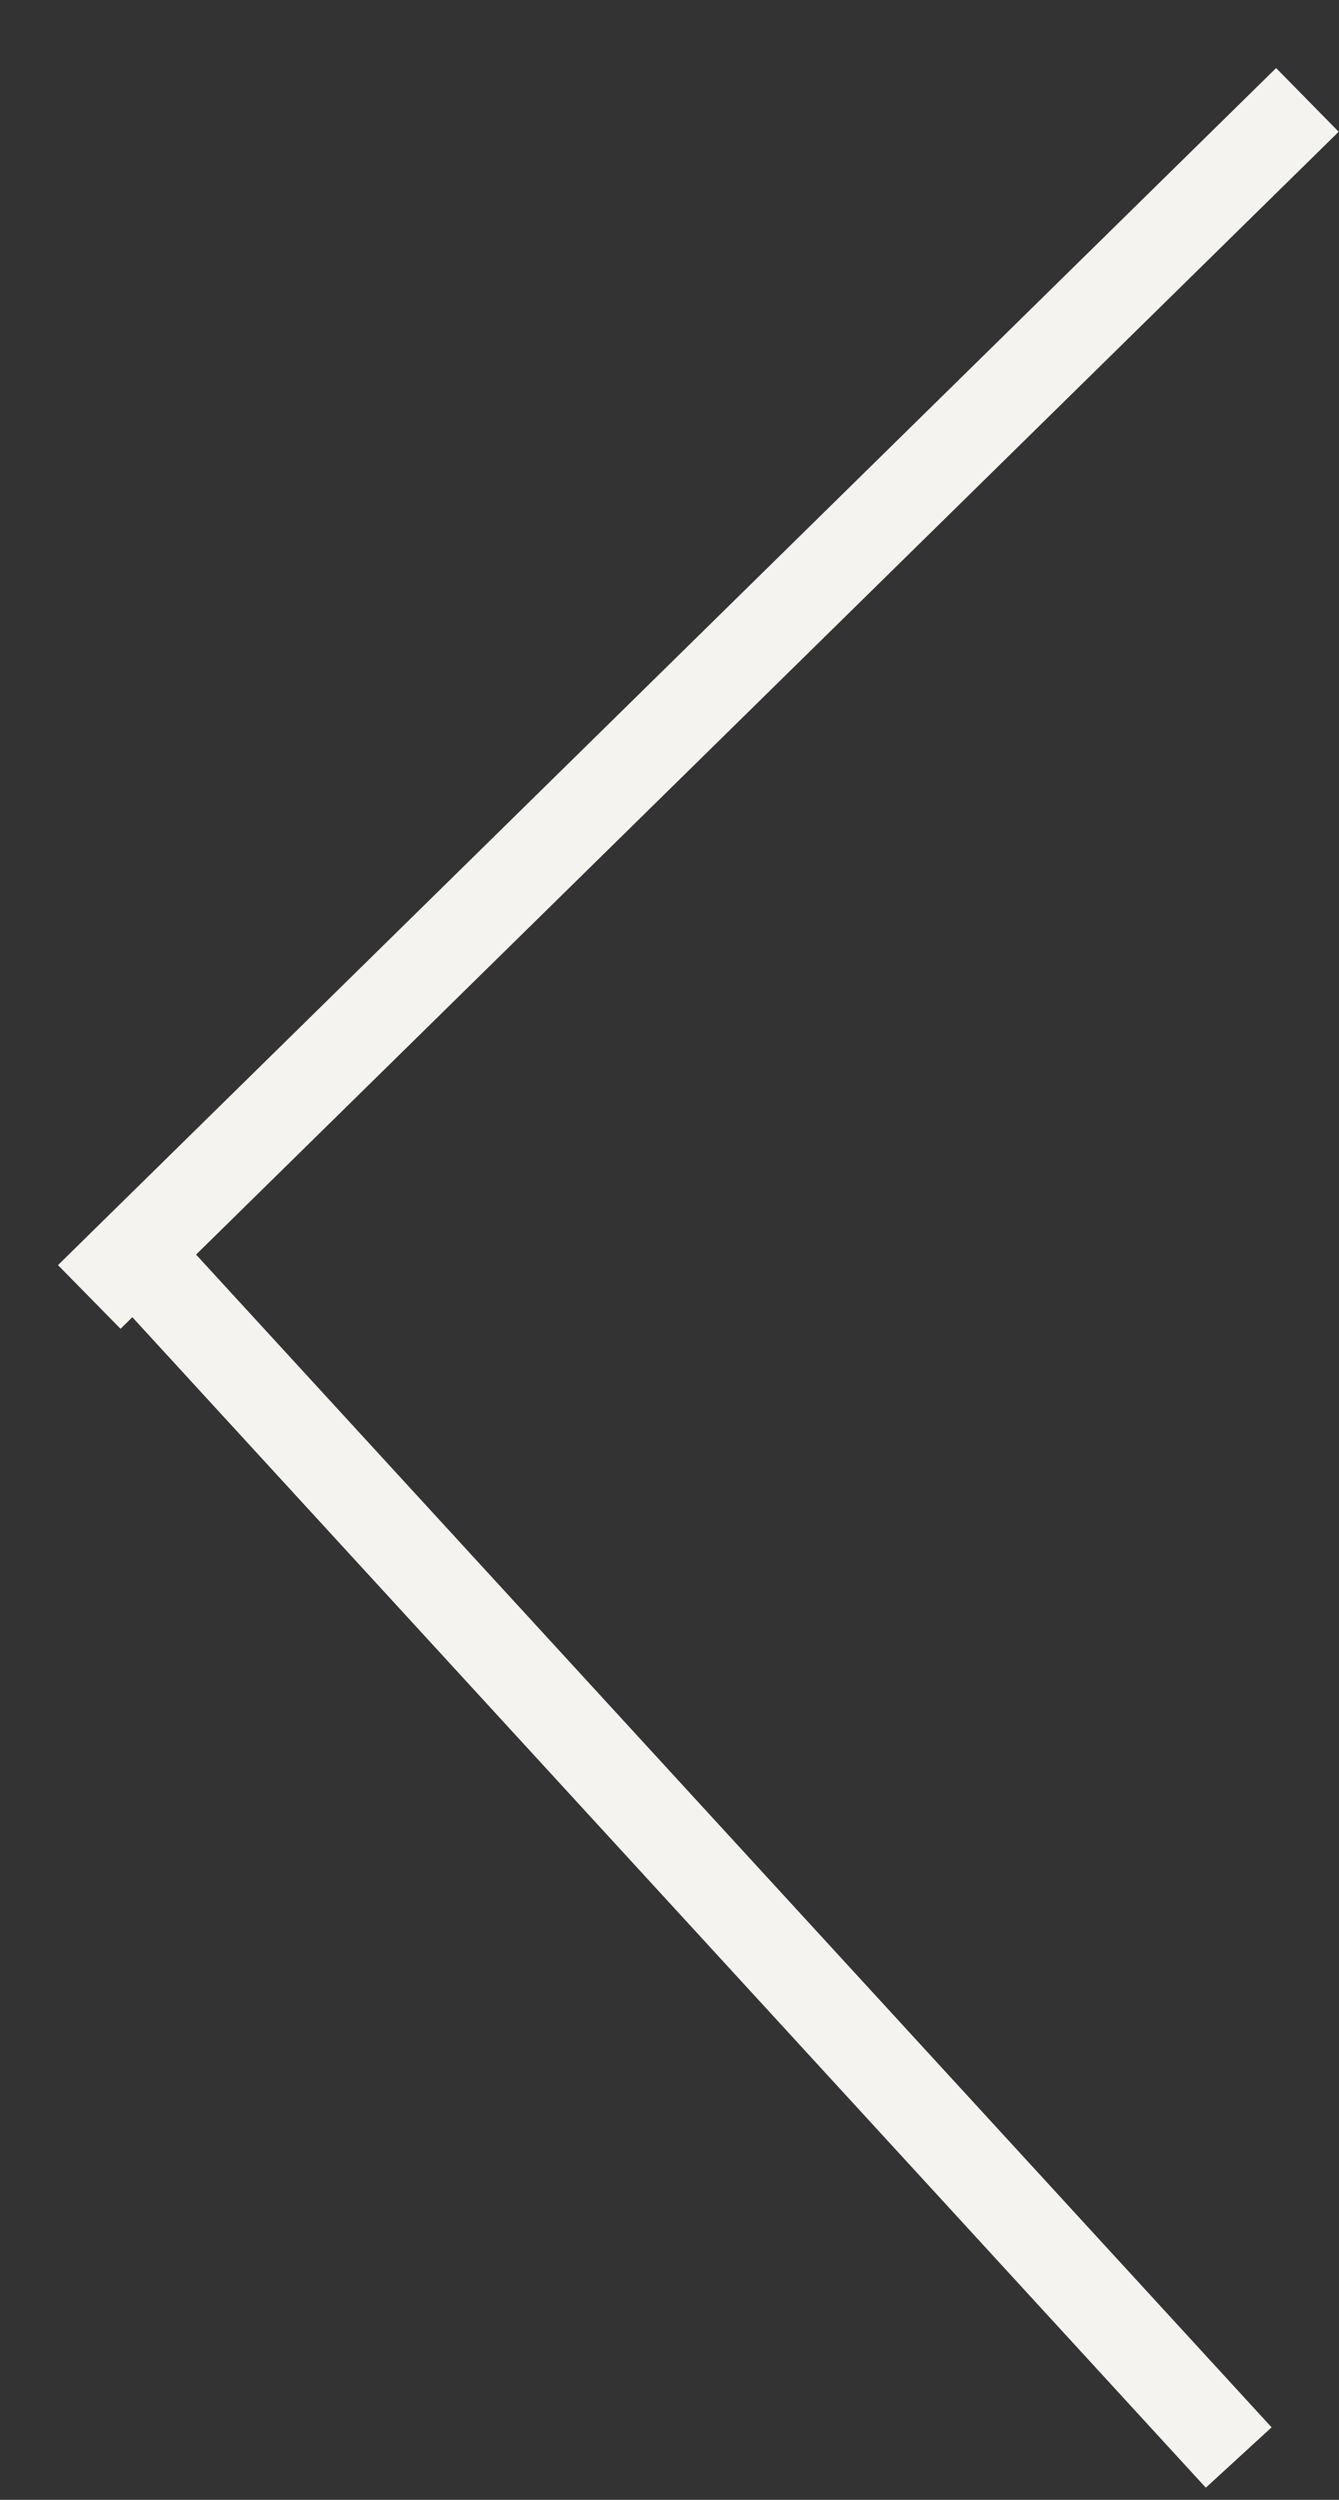
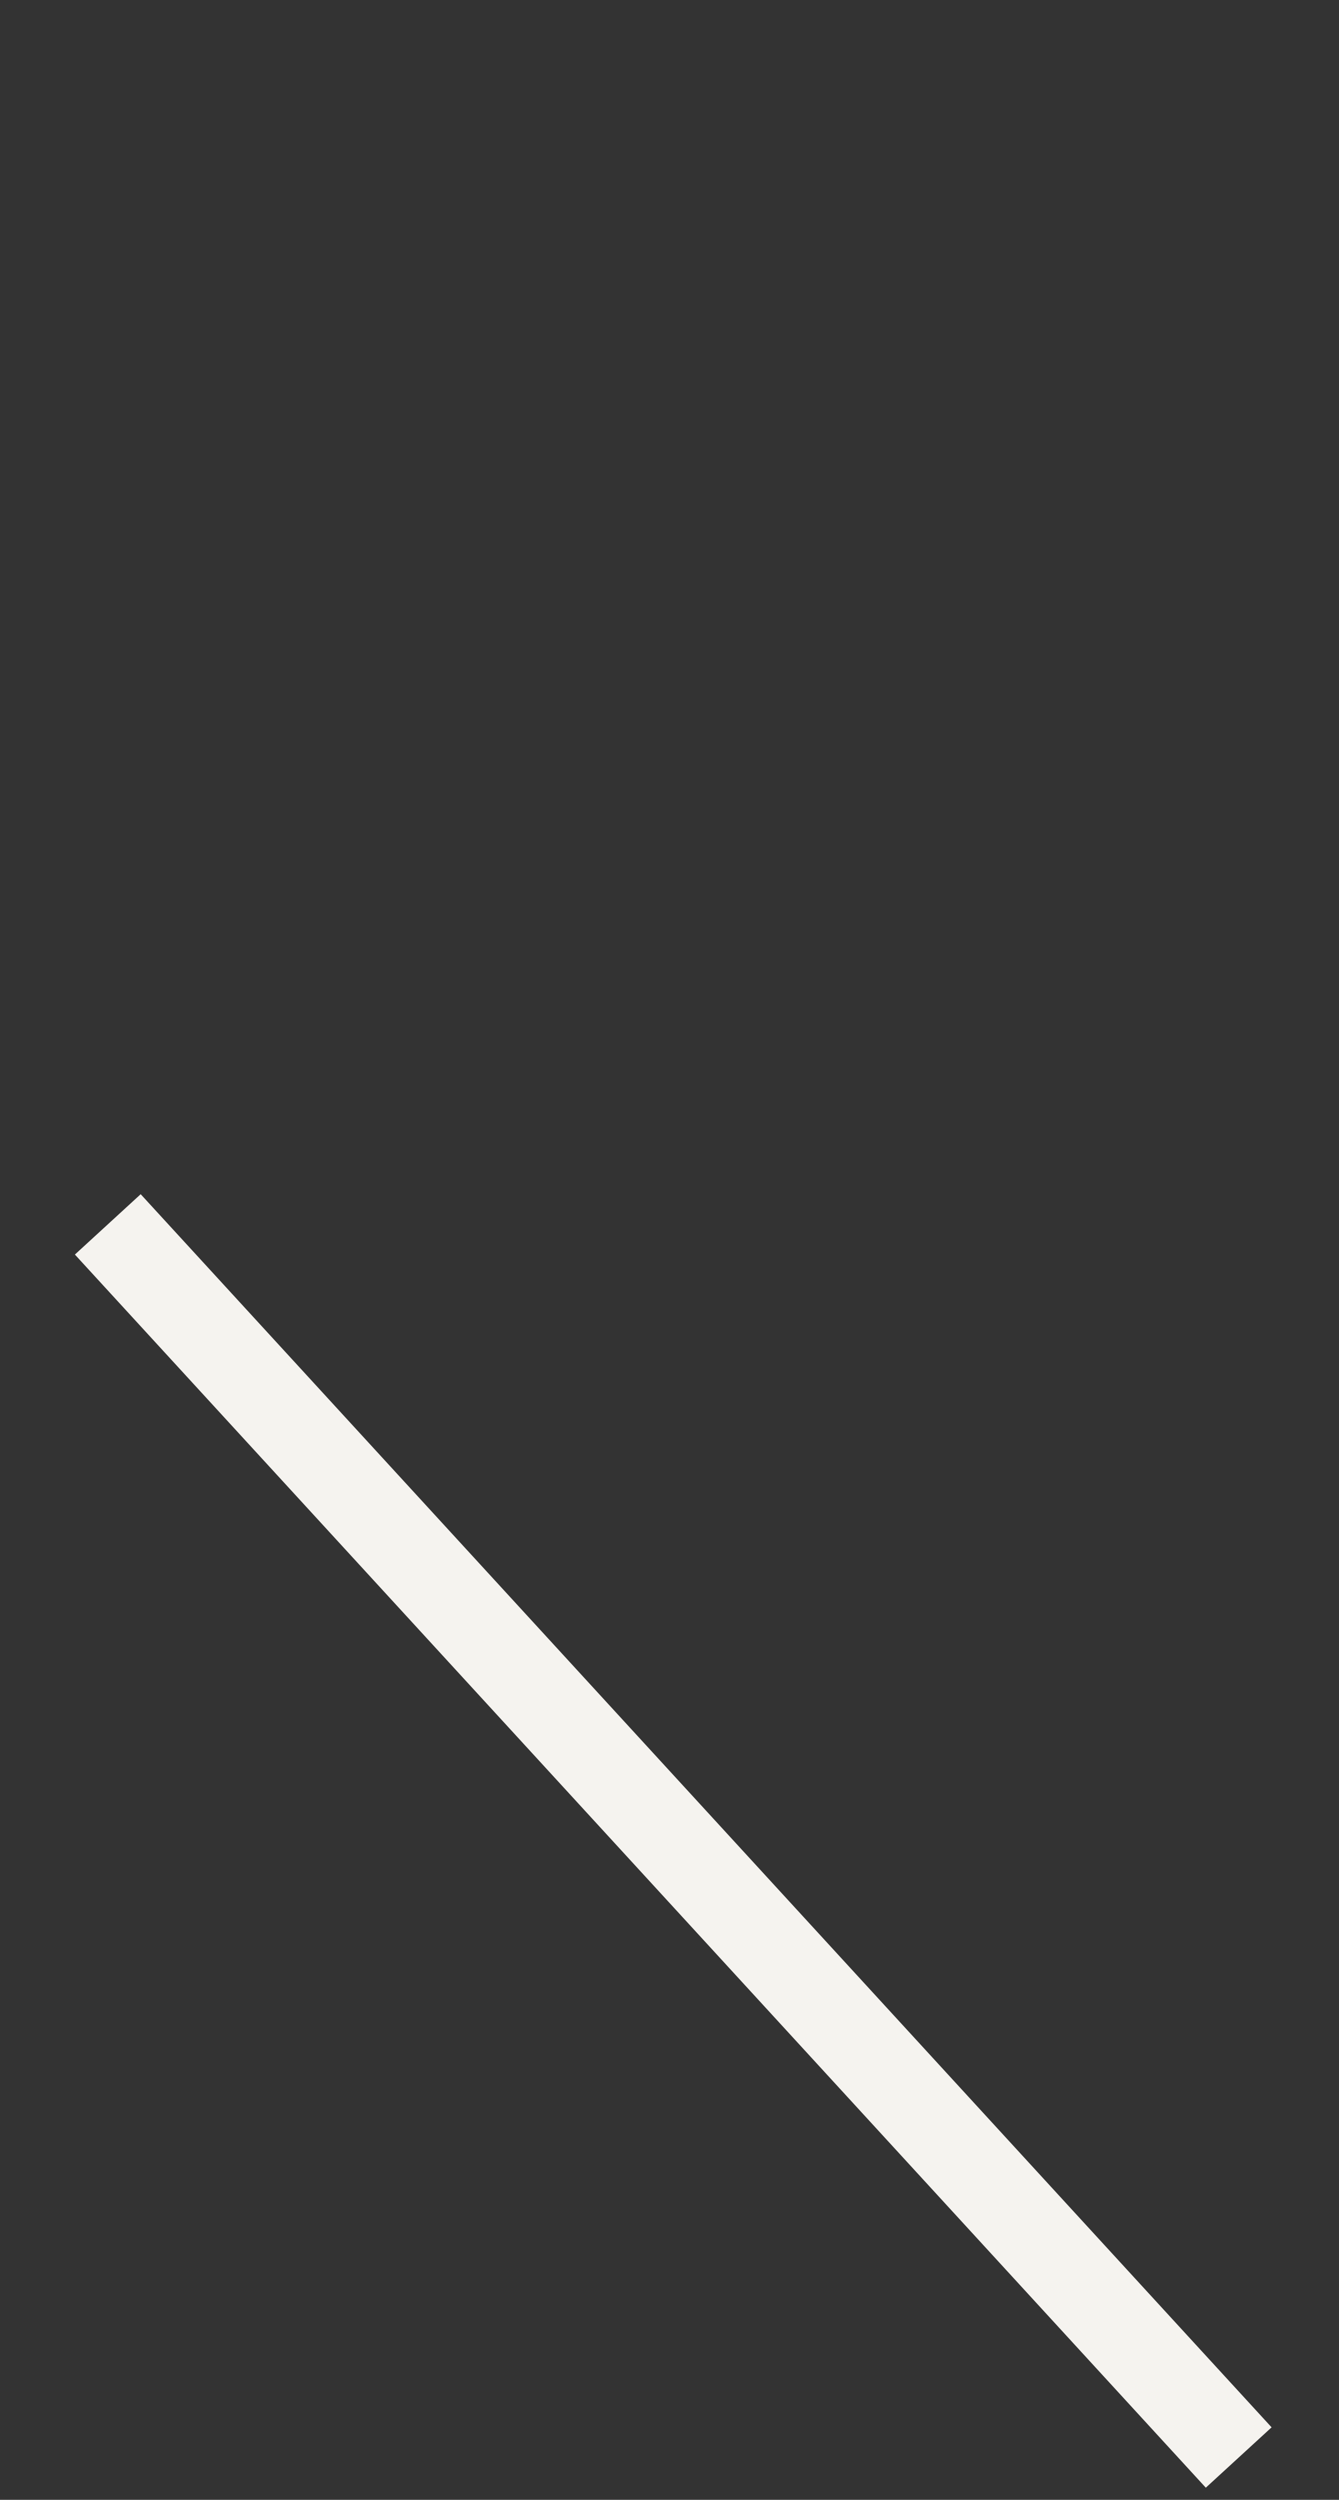
<svg xmlns="http://www.w3.org/2000/svg" width="15" height="28" viewBox="0 0 15 28" fill="none">
  <rect x="0" y="0" width="15" height="28" fill="#333333" stroke="none" />
-   <path d="M1 14.527L14.646 1.119" stroke="#F5F3EF" />
  <line y1="-0.5" x2="18.741" y2="-0.5" transform="matrix(0.676 0.737 0.737 -0.676 1.576 13.376)" stroke="#F5F3EF" />
</svg>